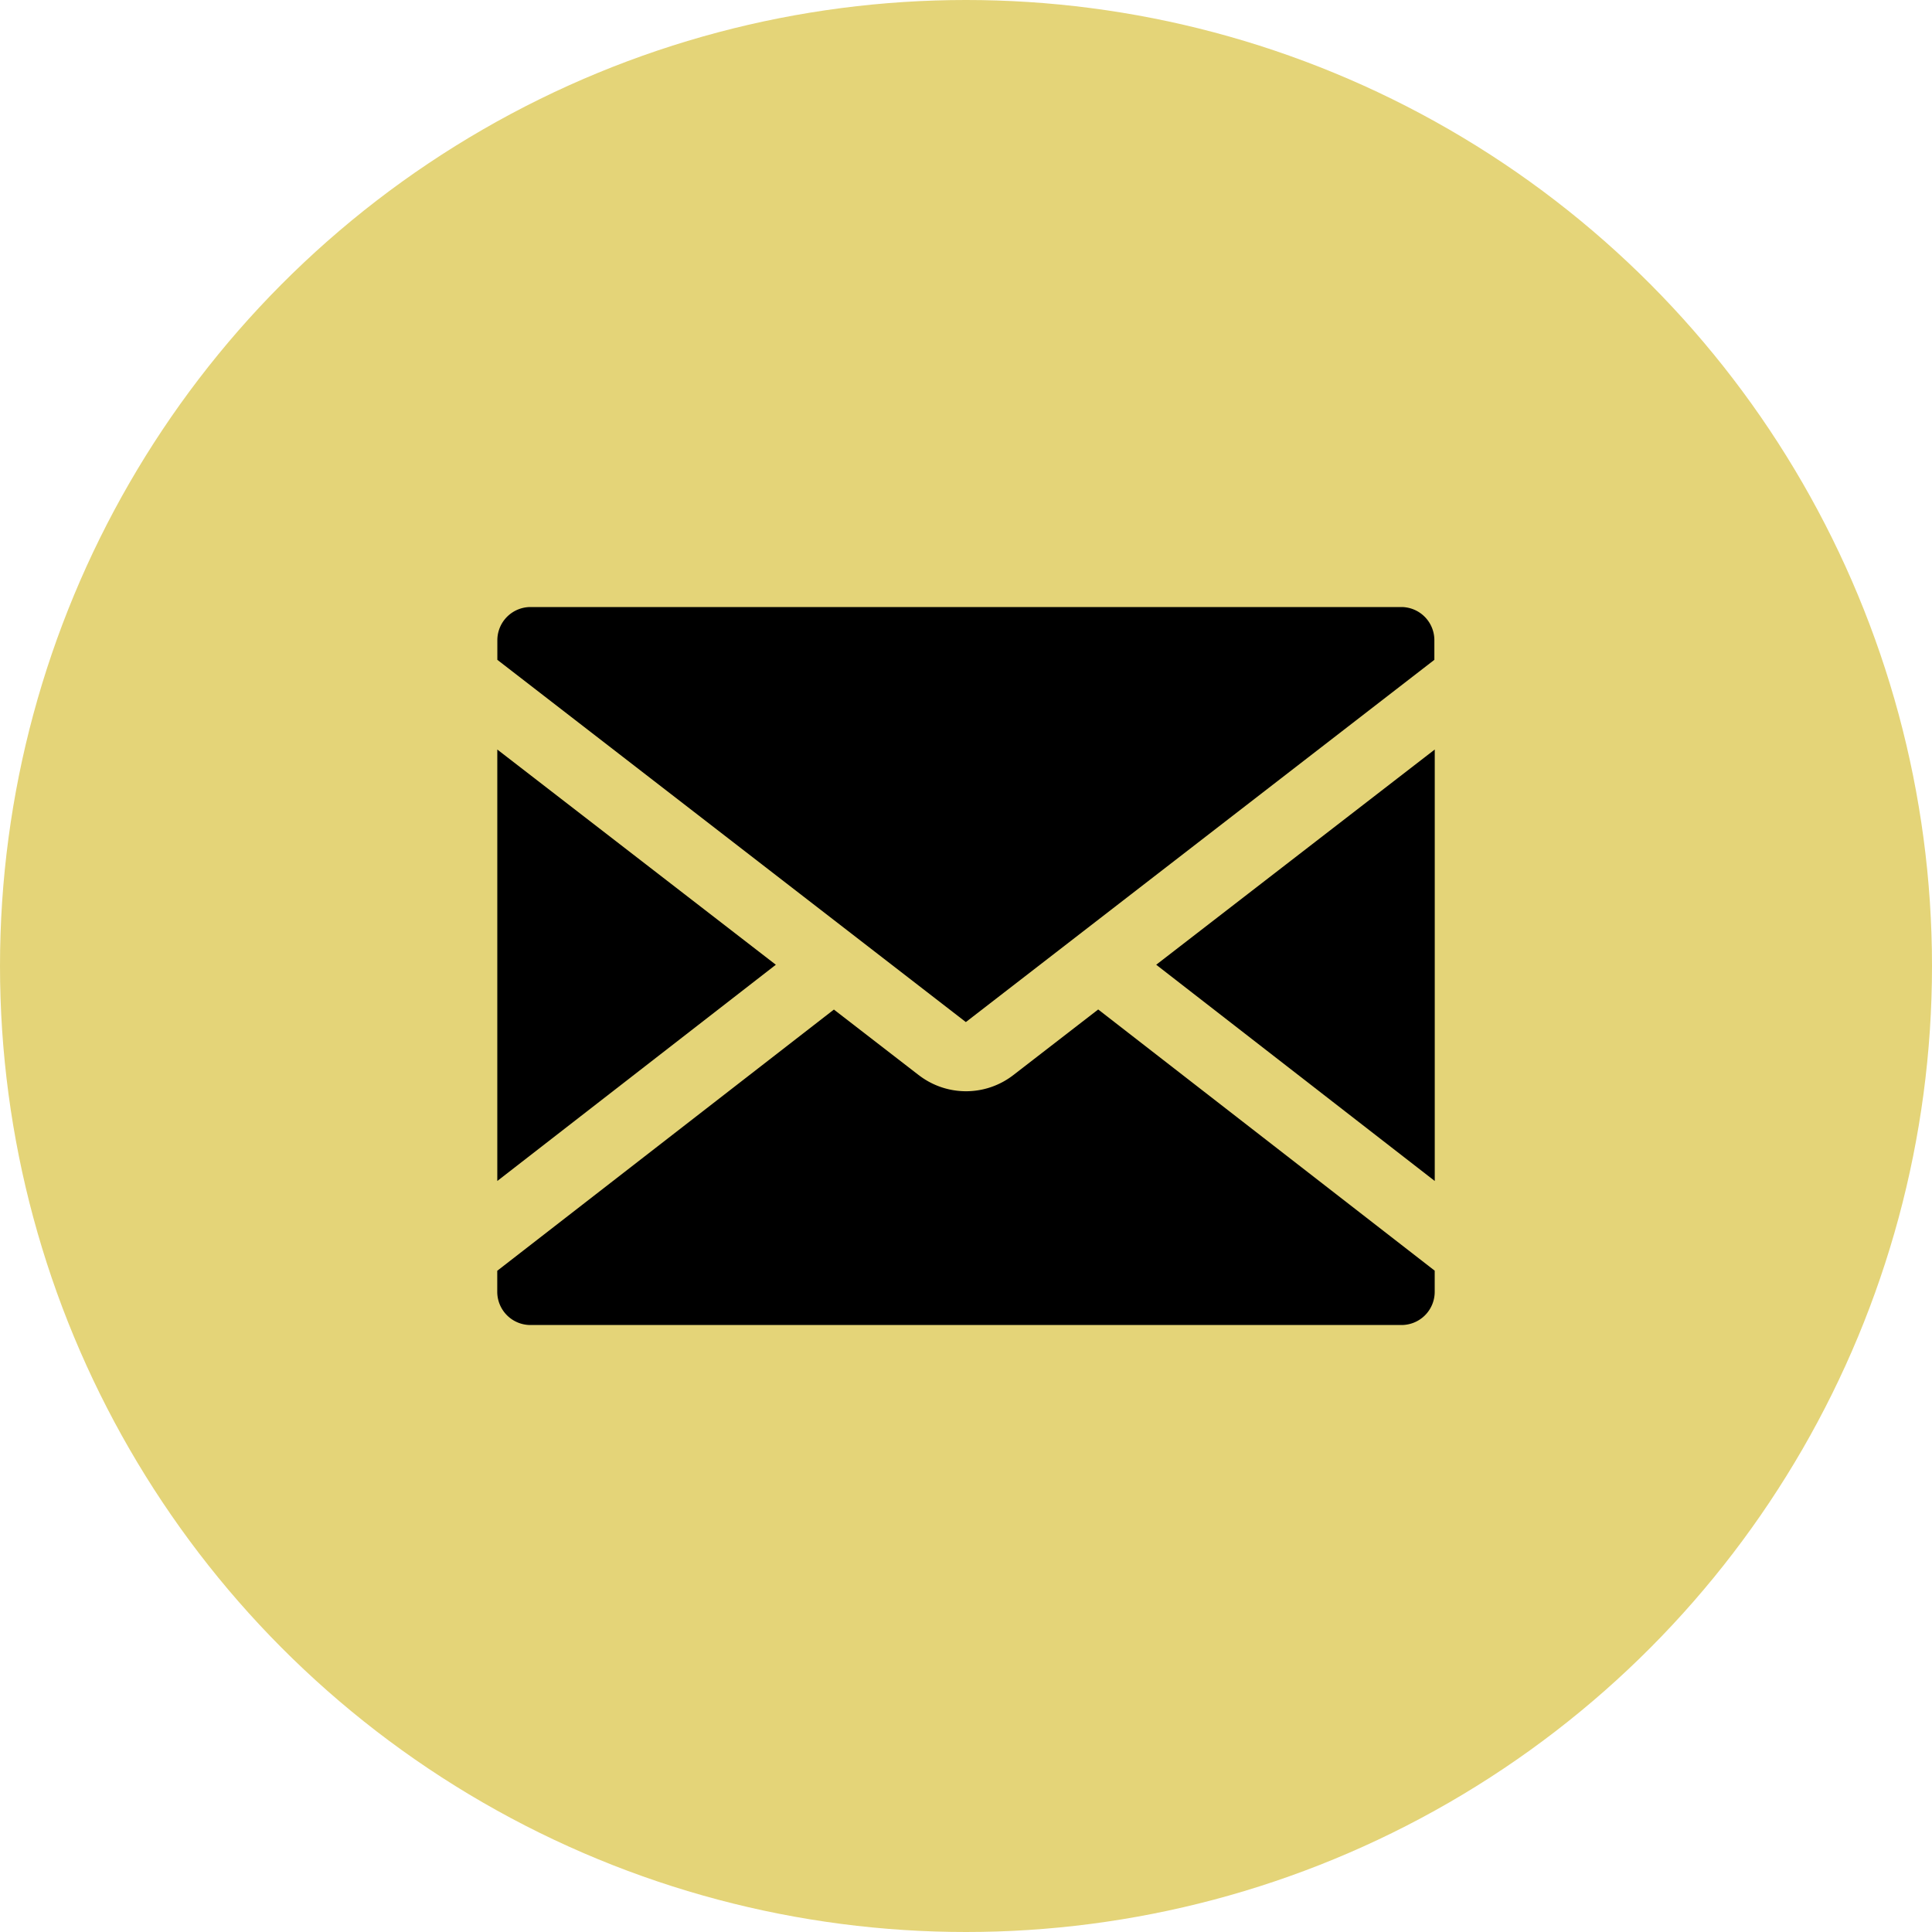
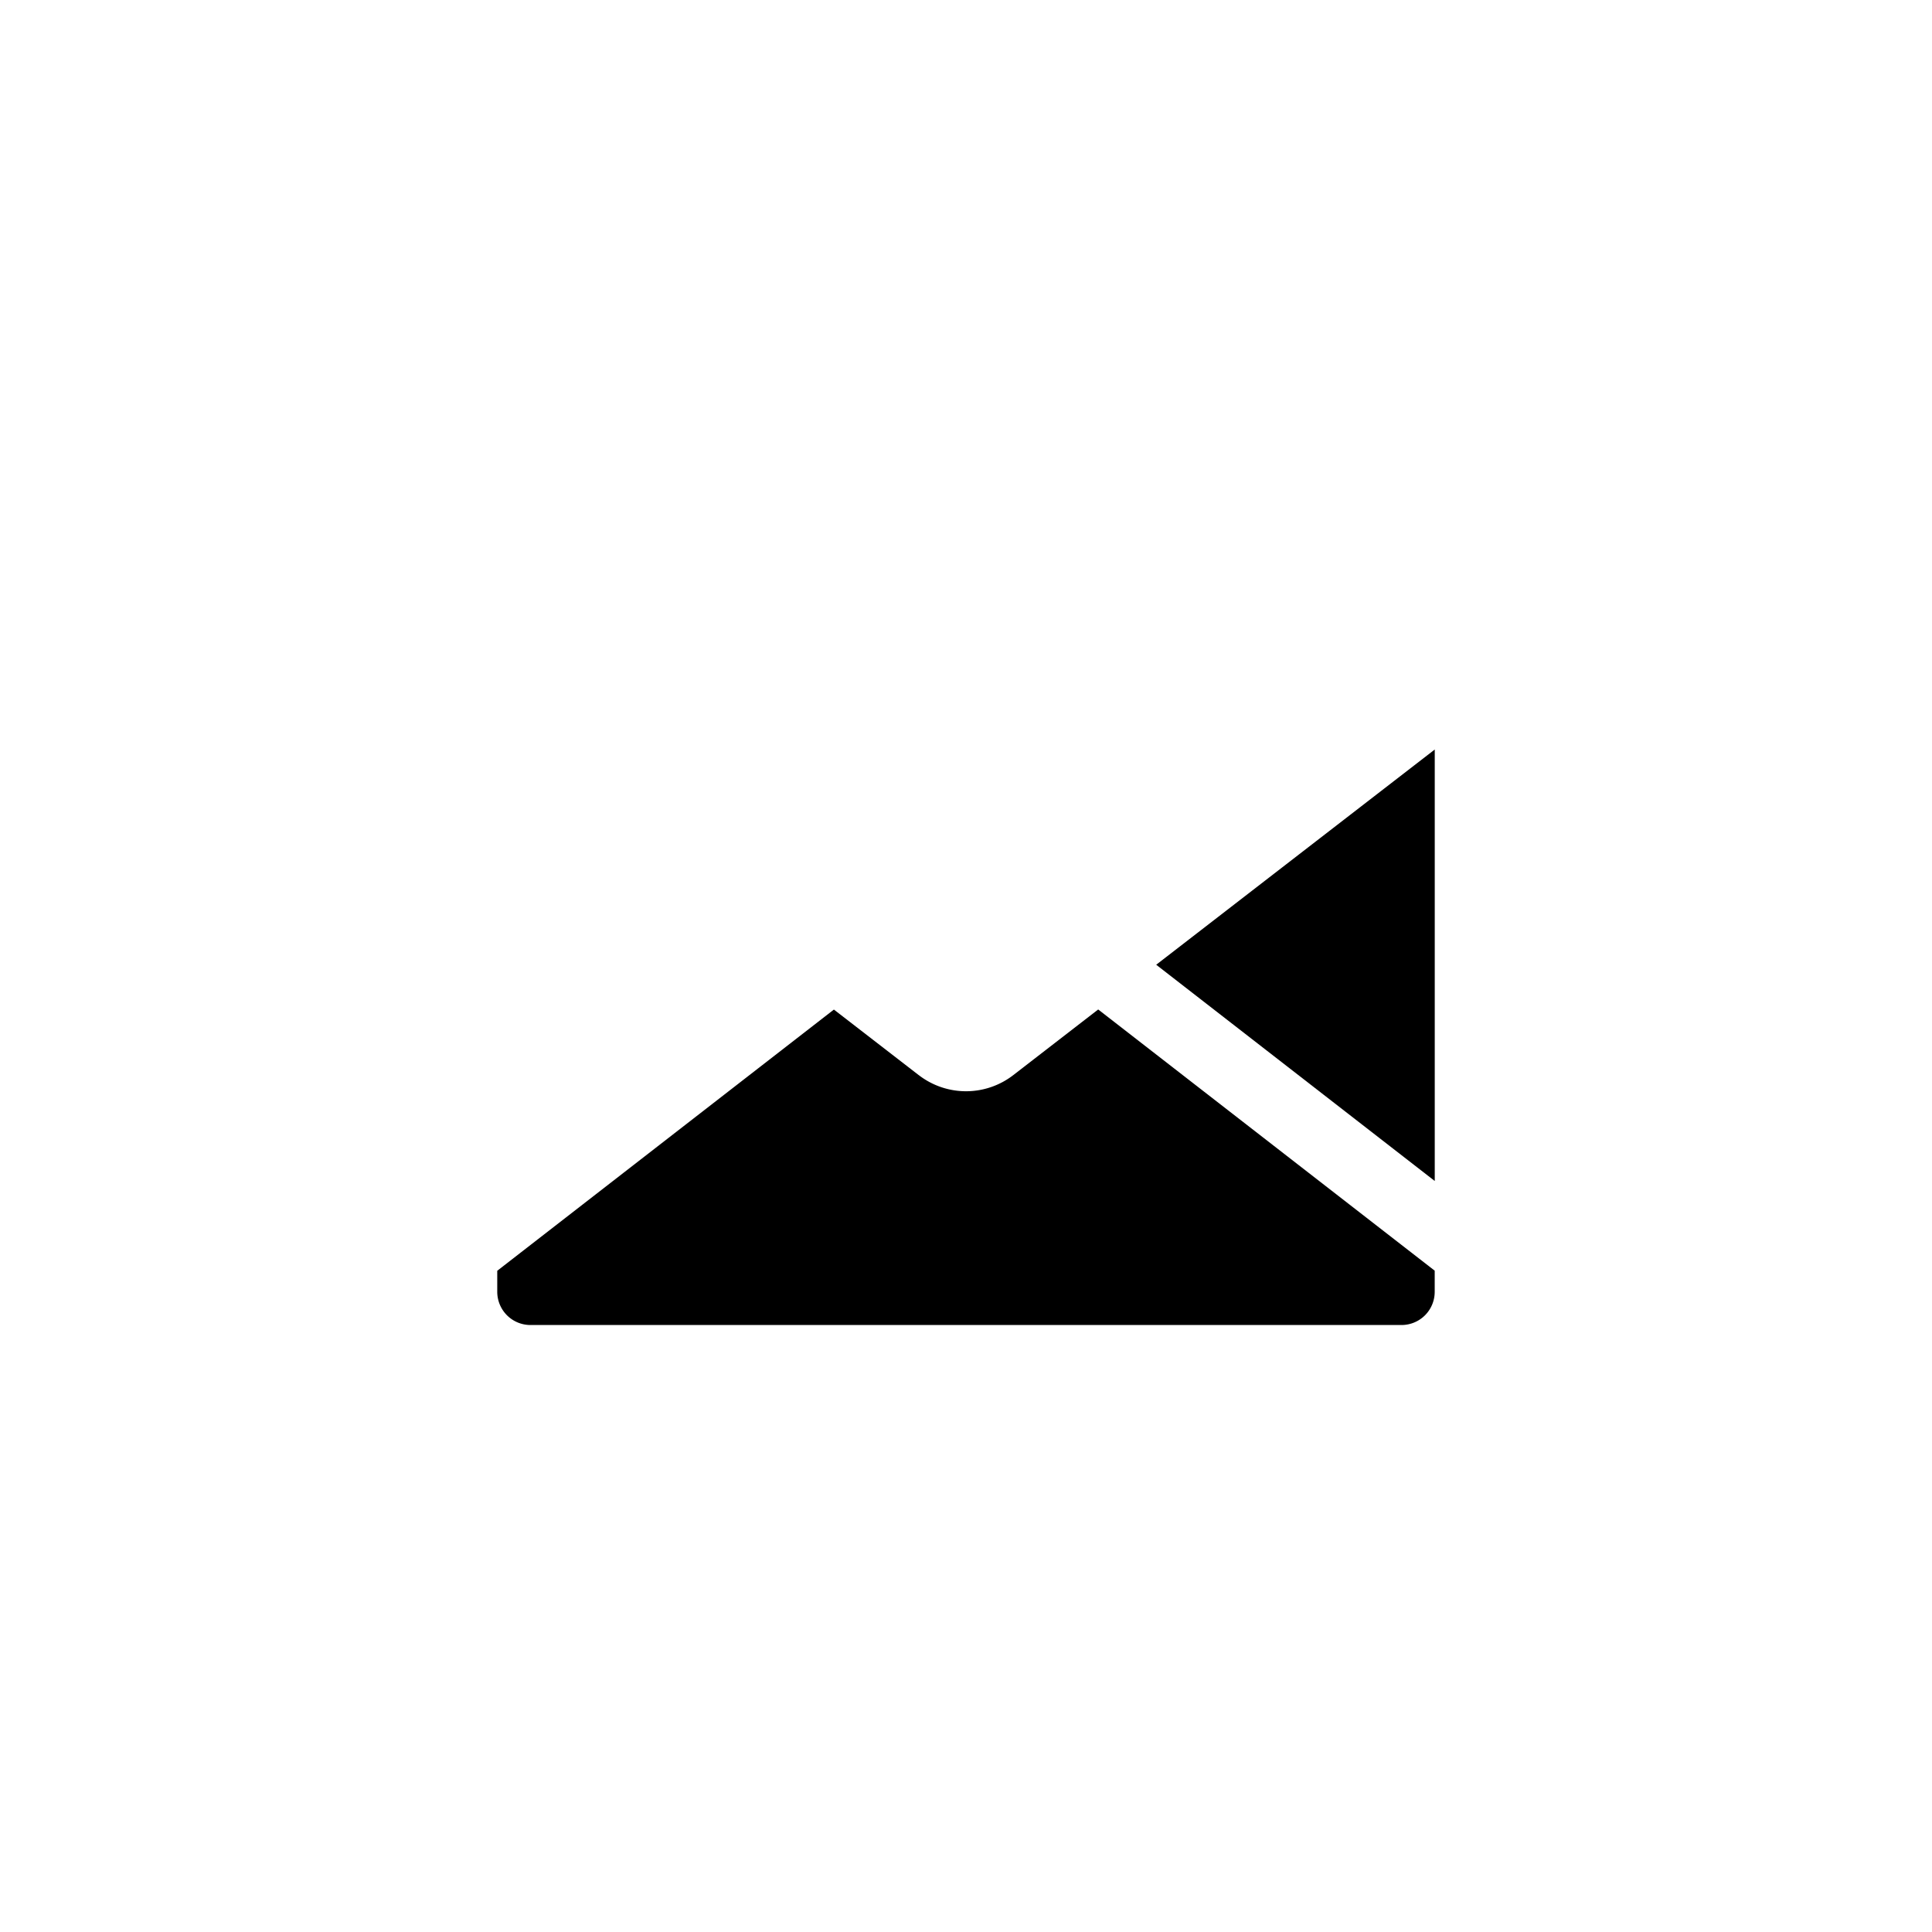
<svg xmlns="http://www.w3.org/2000/svg" width="40" height="40" viewBox="0 0 40 40">
  <defs>
    <clipPath id="clip-path">
      <rect id="Rectangle_47" data-name="Rectangle 47" width="19.408" height="14.865" fill="none" />
    </clipPath>
  </defs>
  <g id="Group_24" data-name="Group 24" transform="translate(-1330 -3441)">
-     <circle id="Ellipse_5" data-name="Ellipse 5" cx="20" cy="20" r="20" transform="translate(1330 3441)" fill="#e4d478" />
    <g id="Group_23" data-name="Group 23" transform="translate(1340.296 3453.568)">
      <path id="Path_16" data-name="Path 16" d="M254.009,59.379l5.767,4.477V54.923Z" transform="translate(-240.367 -51.973)" />
-       <path id="Path_17" data-name="Path 17" d="M0,63.856l5.767-4.477L0,54.923Z" transform="translate(0 -51.973)" />
+       <path id="Path_17" data-name="Path 17" d="M0,63.856l5.767-4.477Z" transform="translate(0 -51.973)" />
      <g id="Group_22" data-name="Group 22">
        <g id="Group_21" data-name="Group 21" clip-path="url(#clip-path)">
          <path id="Path_18" data-name="Path 18" d="M8.726,156.506,6.97,155.149,0,160.557v.437a.688.688,0,0,0,.686.686H18.723a.687.687,0,0,0,.686-.686v-.439l-6.967-5.408-1.758,1.359a1.6,1.6,0,0,1-1.957,0" transform="translate(-0.001 -146.815)" />
-           <path id="Path_19" data-name="Path 19" d="M18.721,0H.685A.688.688,0,0,0,0,.686v.407l9.7,7.5,9.7-7.5V.686A.686.686,0,0,0,18.721,0" transform="translate(0.001)" />
        </g>
      </g>
    </g>
  </g>
</svg>